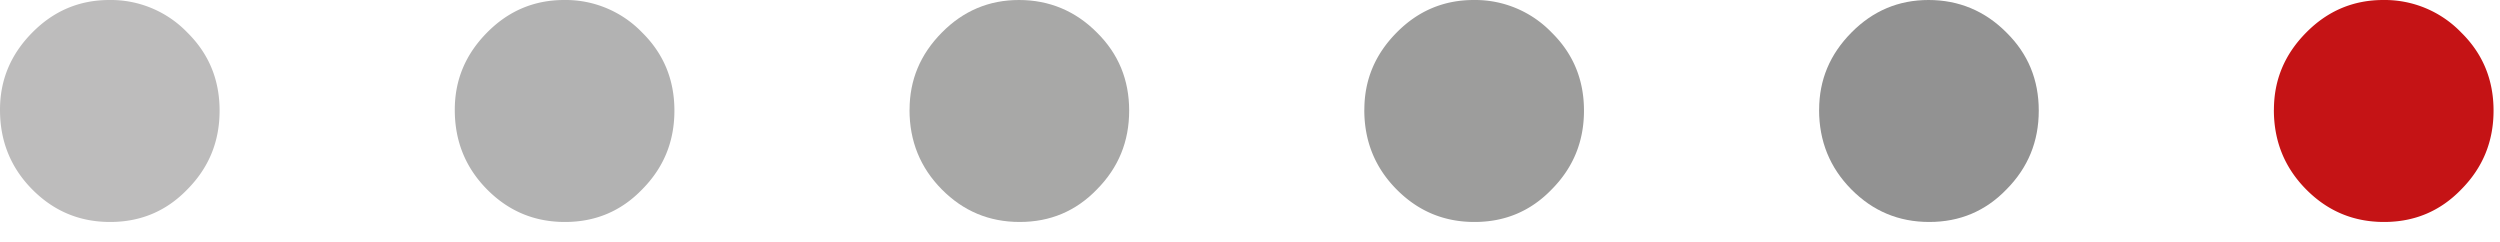
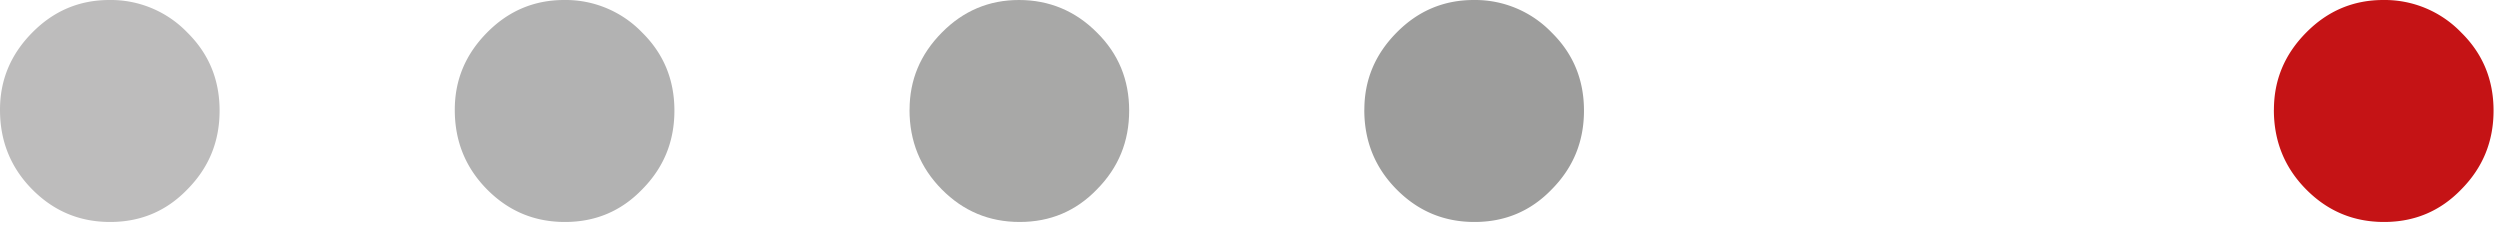
<svg xmlns="http://www.w3.org/2000/svg" width="93" height="9" fill="none">
  <path d="M84.59 4.083c0-1.108.397-2.06 1.2-2.871C86.59.402 87.545 0 88.661 0a3.95 3.95 0 0 1 2.899 1.212c.802.79 1.2 1.756 1.2 2.903 0 1.148-.398 2.12-1.2 2.93-.783.81-1.738 1.212-2.873 1.212-1.135 0-2.097-.402-2.899-1.212-.802-.81-1.2-1.795-1.2-2.956v-.006Z" fill="#C51315" />
-   <path d="M67.672 4.083c0-1.108.398-2.06 1.2-2.871C69.671.402 70.627 0 71.743 0c1.116 0 2.097.402 2.899 1.212.802.79 1.2 1.756 1.2 2.903 0 1.148-.398 2.12-1.2 2.93-.782.81-1.738 1.212-2.873 1.212-1.135 0-2.097-.402-2.899-1.212-.801-.81-1.2-1.795-1.2-2.956v-.006Z" fill="#929292" />
  <path d="M50.754 4.083c0-1.108.398-2.06 1.2-2.871C52.753.402 53.71 0 54.825 0a3.95 3.95 0 0 1 2.899 1.212c.802.79 1.2 1.756 1.2 2.903 0 1.148-.398 2.12-1.2 2.93-.782.81-1.738 1.212-2.873 1.212-1.135 0-2.097-.402-2.899-1.212-.802-.81-1.2-1.795-1.2-2.956v-.006Z" fill="#9D9D9C" />
  <path d="M33.836 4.083c0-1.108.398-2.06 1.2-2.871C35.835.402 36.791 0 37.907 0c1.116 0 2.097.402 2.9 1.212.8.79 1.198 1.756 1.198 2.903 0 1.148-.397 2.12-1.199 2.93-.782.81-1.738 1.212-2.873 1.212-1.135 0-2.097-.402-2.899-1.212-.801-.81-1.2-1.795-1.2-2.956v-.006Z" fill="#A8A8A7" />
  <path d="M16.918 4.083c0-1.108.398-2.06 1.2-2.871C18.917.402 19.873 0 20.99 0a3.95 3.95 0 0 1 2.9 1.212c.8.79 1.198 1.756 1.198 2.903 0 1.148-.397 2.12-1.199 2.93-.782.81-1.738 1.212-2.873 1.212-1.135 0-2.097-.402-2.899-1.212-.801-.81-1.199-1.795-1.199-2.956v-.006Z" fill="#B2B2B2" />
  <path d="M0 4.083c0-1.108.398-2.06 1.2-2.871C2 .402 2.955 0 4.071 0a3.95 3.95 0 0 1 2.9 1.212c.8.79 1.198 1.756 1.198 2.903 0 1.148-.397 2.12-1.199 2.93-.782.81-1.738 1.212-2.873 1.212-1.135 0-2.097-.402-2.899-1.212C.398 6.235 0 5.25 0 4.089v-.006Z" fill="#BDBCBC" />
</svg>